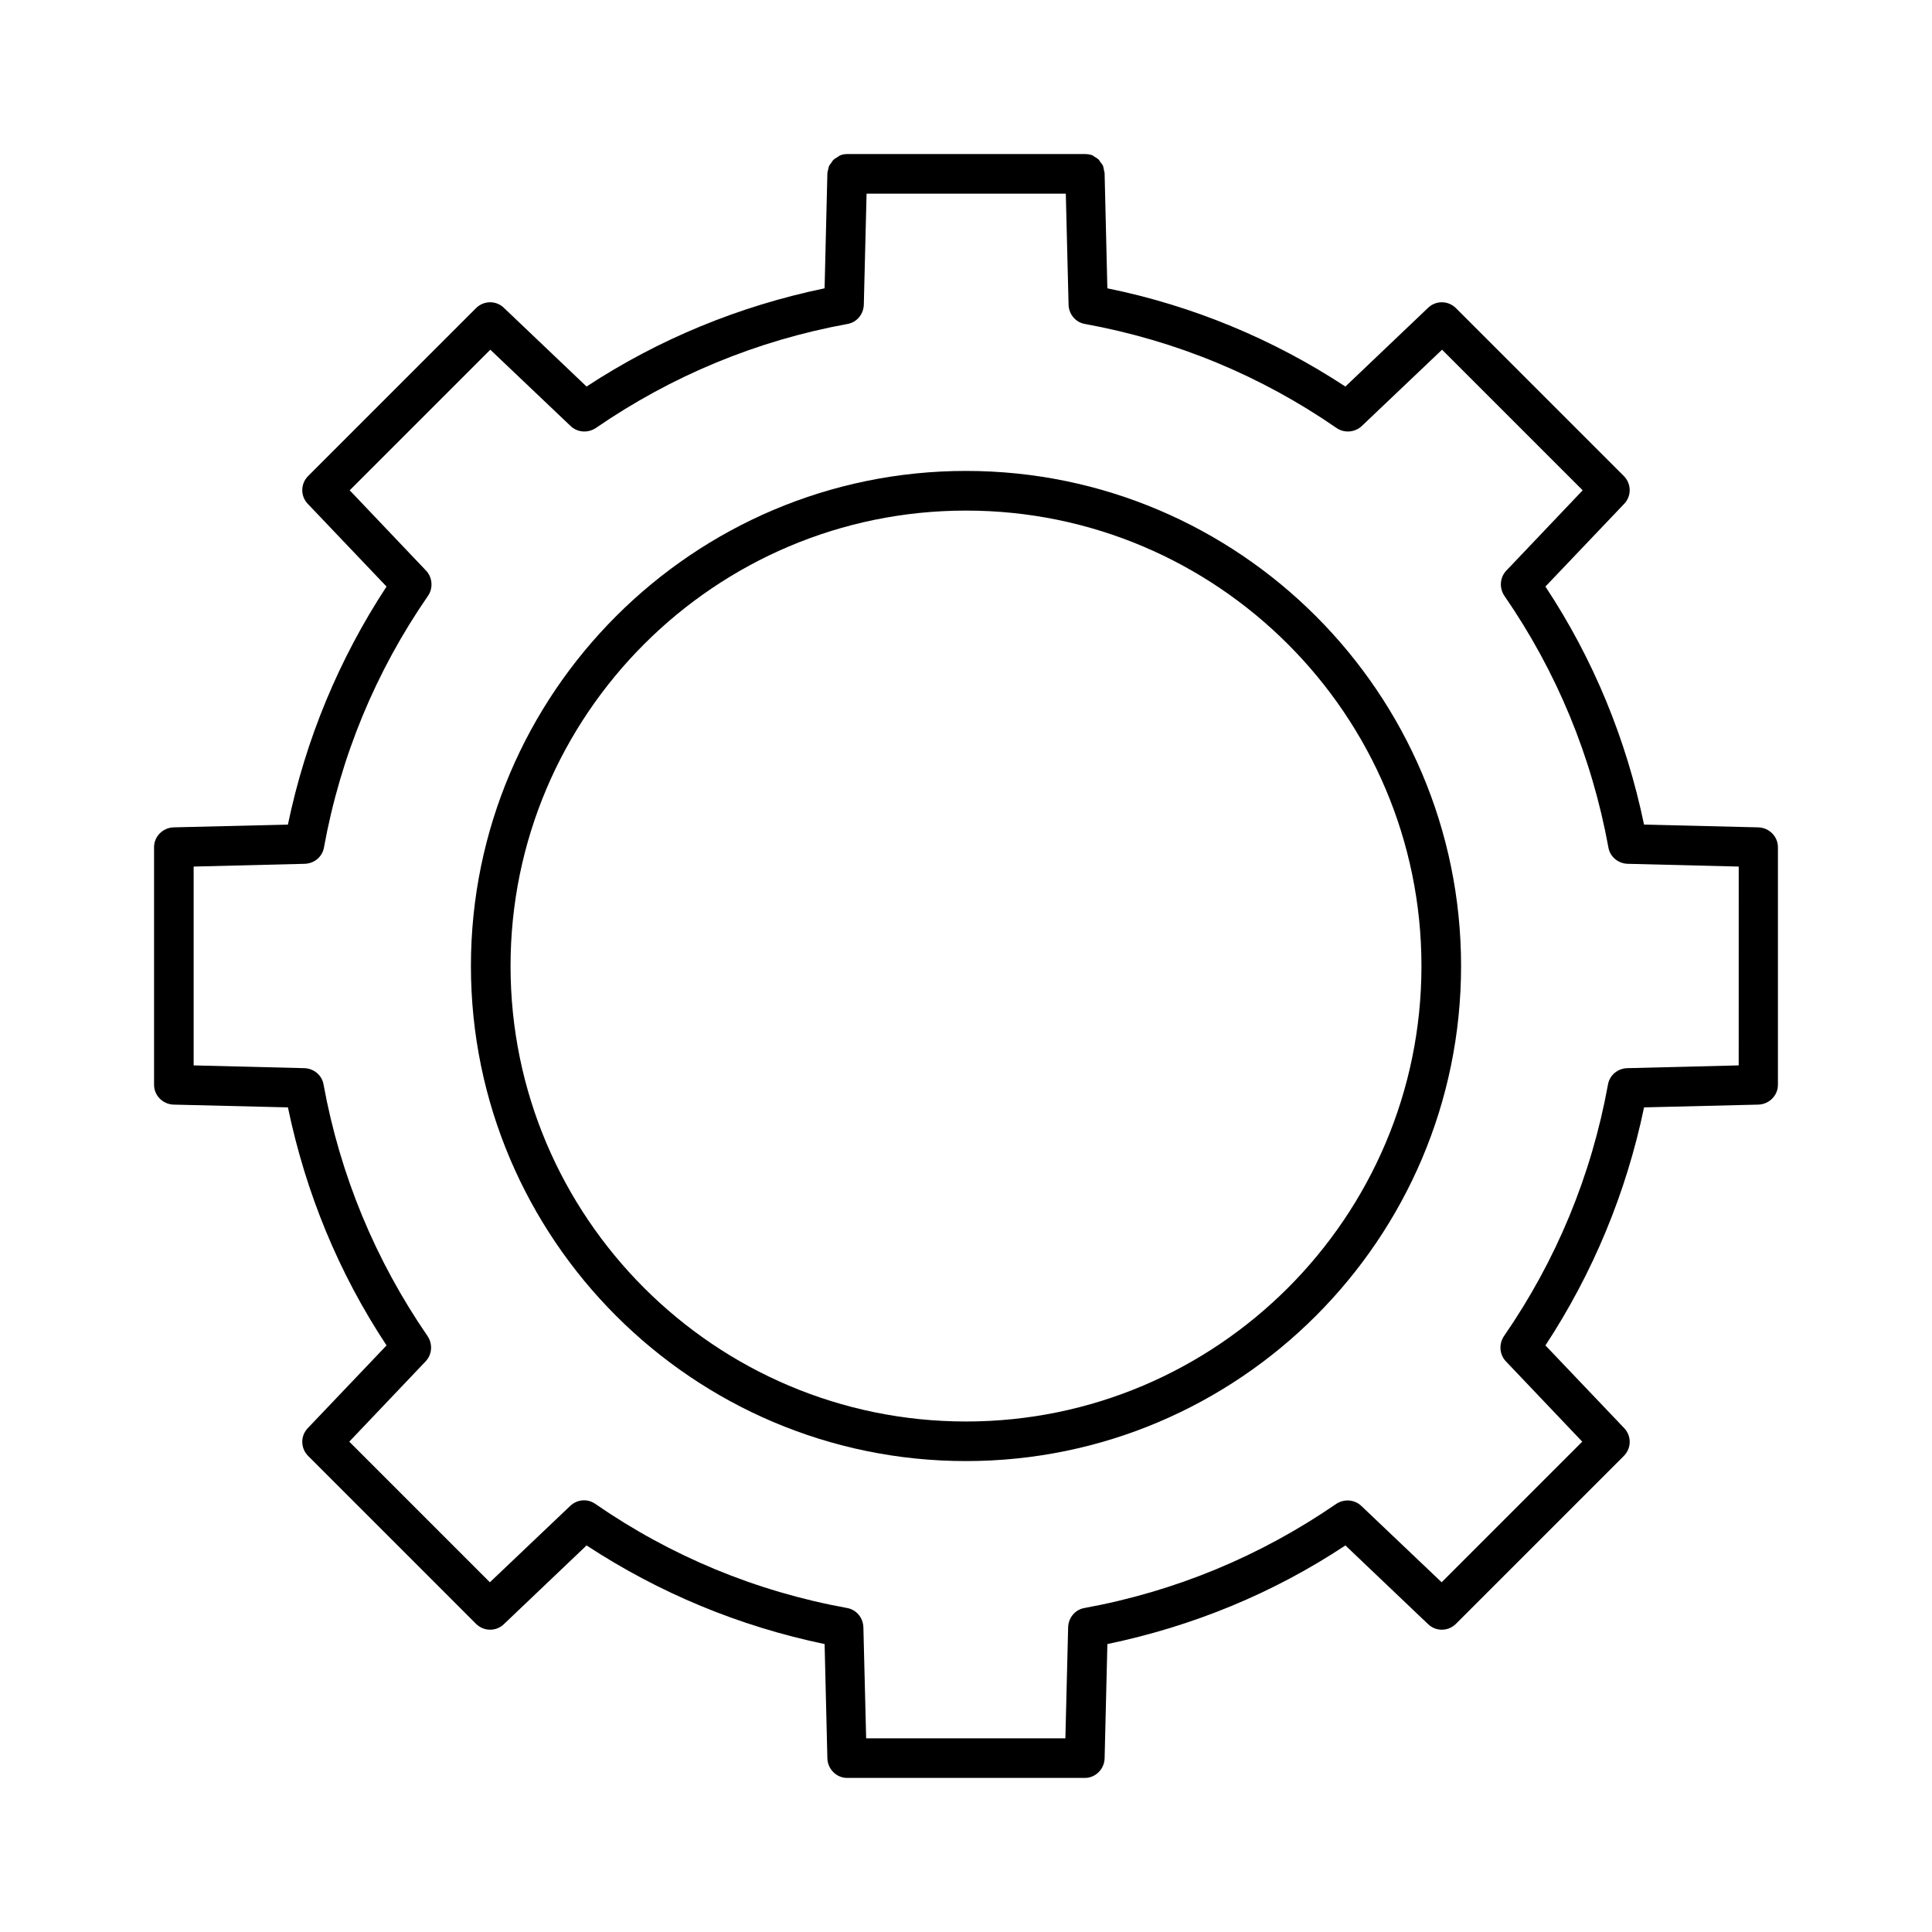
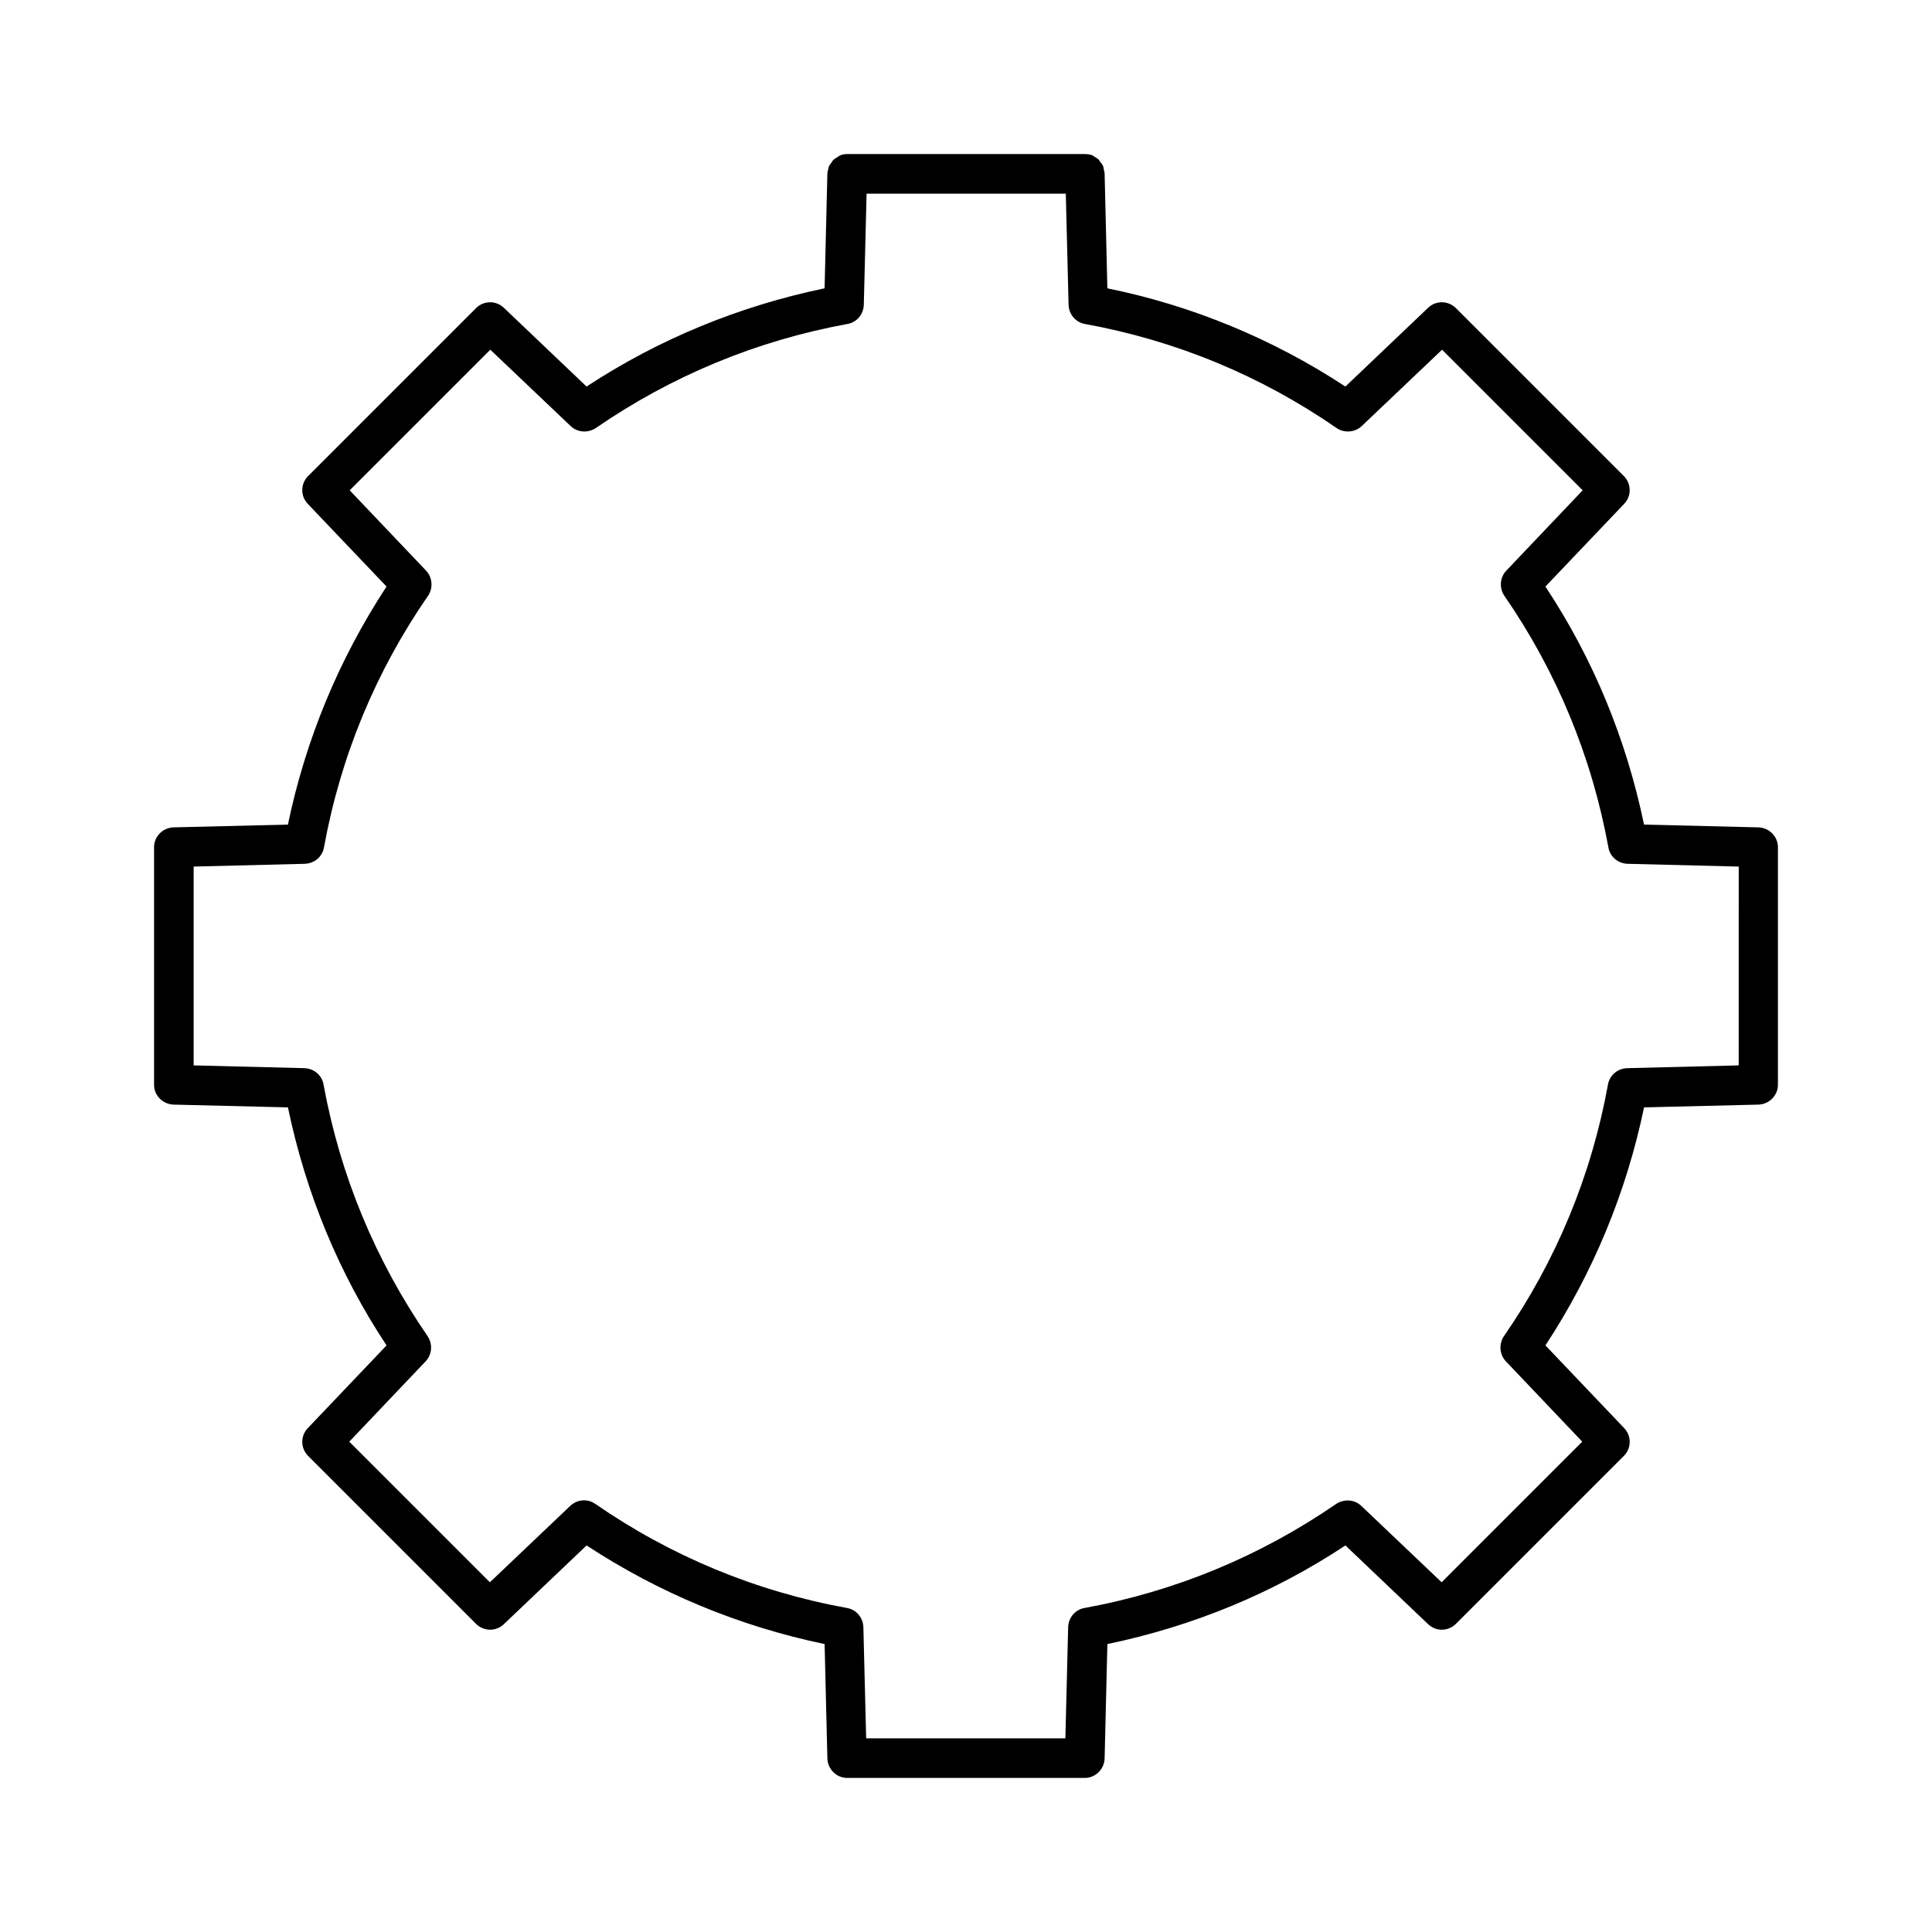
<svg xmlns="http://www.w3.org/2000/svg" fill="#000000" width="800px" height="800px" version="1.1" viewBox="144 144 512 512">
  <g>
    <path d="m610.02 363.26-30.332-0.734c-4.723-22.672-13.434-43.875-26.137-63.082l20.887-21.938c1.996-2.098 1.891-5.352-0.105-7.348l-44.504-44.504c-1.996-1.996-5.246-2.098-7.348-0.105l-21.938 20.887c-19.207-12.594-40.41-21.41-63.082-26.031l-0.73-30.434c0-0.418-0.211-0.734-0.211-1.156-0.105-0.316-0.105-0.629-0.211-0.84-0.105-0.316-0.418-0.629-0.629-0.945-0.211-0.211-0.316-0.523-0.523-0.734-0.316-0.316-0.734-0.523-1.051-0.734-0.211-0.105-0.418-0.316-0.629-0.418-0.629-0.211-1.258-0.316-1.992-0.316h-62.977c-0.734 0-1.363 0.105-1.996 0.418-0.211 0.105-0.418 0.316-0.629 0.418-0.316 0.211-0.734 0.418-1.051 0.734-0.211 0.211-0.316 0.418-0.523 0.734-0.211 0.316-0.523 0.629-0.629 0.945-0.105 0.211-0.105 0.523-0.211 0.84-0.105 0.418-0.211 0.734-0.211 1.156l-0.734 30.332c-22.672 4.723-43.875 13.434-63.082 26.031l-21.938-20.887c-2.098-1.996-5.352-1.891-7.348 0.105l-44.504 44.504c-1.996 1.996-2.098 5.246-0.105 7.348l20.887 21.938c-12.594 19.207-21.41 40.41-26.137 63.082l-30.328 0.734c-2.832 0.105-5.144 2.414-5.144 5.25v62.977c0 2.832 2.309 5.144 5.144 5.246l30.332 0.734c4.723 22.672 13.434 43.875 26.137 63.082l-20.887 21.938c-1.996 2.098-1.891 5.352 0.105 7.348l44.504 44.504c1.996 1.996 5.246 2.098 7.348 0.105l21.938-20.887c19.207 12.594 40.41 21.41 63.082 26.137l0.734 30.332c0.105 2.832 2.414 5.144 5.246 5.144h62.977c2.832 0 5.144-2.309 5.246-5.144l0.734-30.332c22.672-4.723 43.875-13.434 63.082-26.137l21.938 20.887c2.098 1.996 5.352 1.891 7.348-0.105l44.504-44.504c1.996-1.996 2.098-5.246 0.105-7.348l-20.887-21.938c12.594-19.207 21.41-40.41 26.137-63.082l30.332-0.734c2.832-0.105 5.144-2.414 5.144-5.246v-62.977c-0.004-2.836-2.312-5.144-5.148-5.25zm-5.352 63.082-29.492 0.734c-2.519 0.105-4.617 1.891-5.039 4.305-4.41 24.246-13.75 46.707-27.605 66.754-1.363 2.098-1.156 4.828 0.523 6.613l20.258 21.309-37.262 37.262-21.309-20.258c-1.785-1.68-4.512-1.891-6.613-0.523-20.152 13.855-42.613 23.195-66.754 27.605-2.414 0.418-4.199 2.519-4.305 5.039l-0.734 29.492h-52.797l-0.734-29.492c-0.105-2.519-1.891-4.617-4.305-5.039-24.246-4.41-46.707-13.75-66.754-27.605-2.098-1.469-4.828-1.156-6.613 0.523l-21.309 20.258-37.262-37.262 20.258-21.309c1.68-1.785 1.891-4.512 0.523-6.613-13.855-20.152-23.195-42.613-27.605-66.754-0.418-2.414-2.519-4.199-5.039-4.305l-29.379-0.734v-52.691l29.492-0.734c2.519-0.105 4.617-1.891 5.039-4.305 4.41-24.246 13.75-46.707 27.605-66.754 1.363-1.996 1.156-4.828-0.523-6.613l-20.258-21.309 37.262-37.262 21.309 20.258c1.785 1.68 4.512 1.891 6.613 0.523 20.152-13.855 42.613-23.195 66.754-27.605 2.414-0.418 4.199-2.519 4.305-5.039l0.734-29.492h52.797l0.734 29.492c0.105 2.519 1.891 4.617 4.305 5.039 24.246 4.41 46.707 13.75 66.754 27.605 1.996 1.363 4.828 1.156 6.613-0.523l21.309-20.258 37.262 37.262-20.258 21.309c-1.68 1.785-1.891 4.512-0.523 6.613 13.855 20.047 23.195 42.613 27.605 66.754 0.418 2.414 2.519 4.199 5.039 4.305l29.492 0.734-0.008 52.691z" />
-     <path d="m400 268.8c-72.316 0-131.2 58.883-131.2 131.2-0.004 72.32 58.879 131.2 131.2 131.2 72.316 0 131.2-58.883 131.2-131.2 0-72.32-58.883-131.2-131.2-131.2zm0 251.91c-66.543 0-120.7-54.16-120.7-120.7s54.16-120.7 120.7-120.7c66.543-0.004 120.7 54.156 120.7 120.7 0 66.543-54.16 120.7-120.7 120.7z" />
  </g>
</svg>